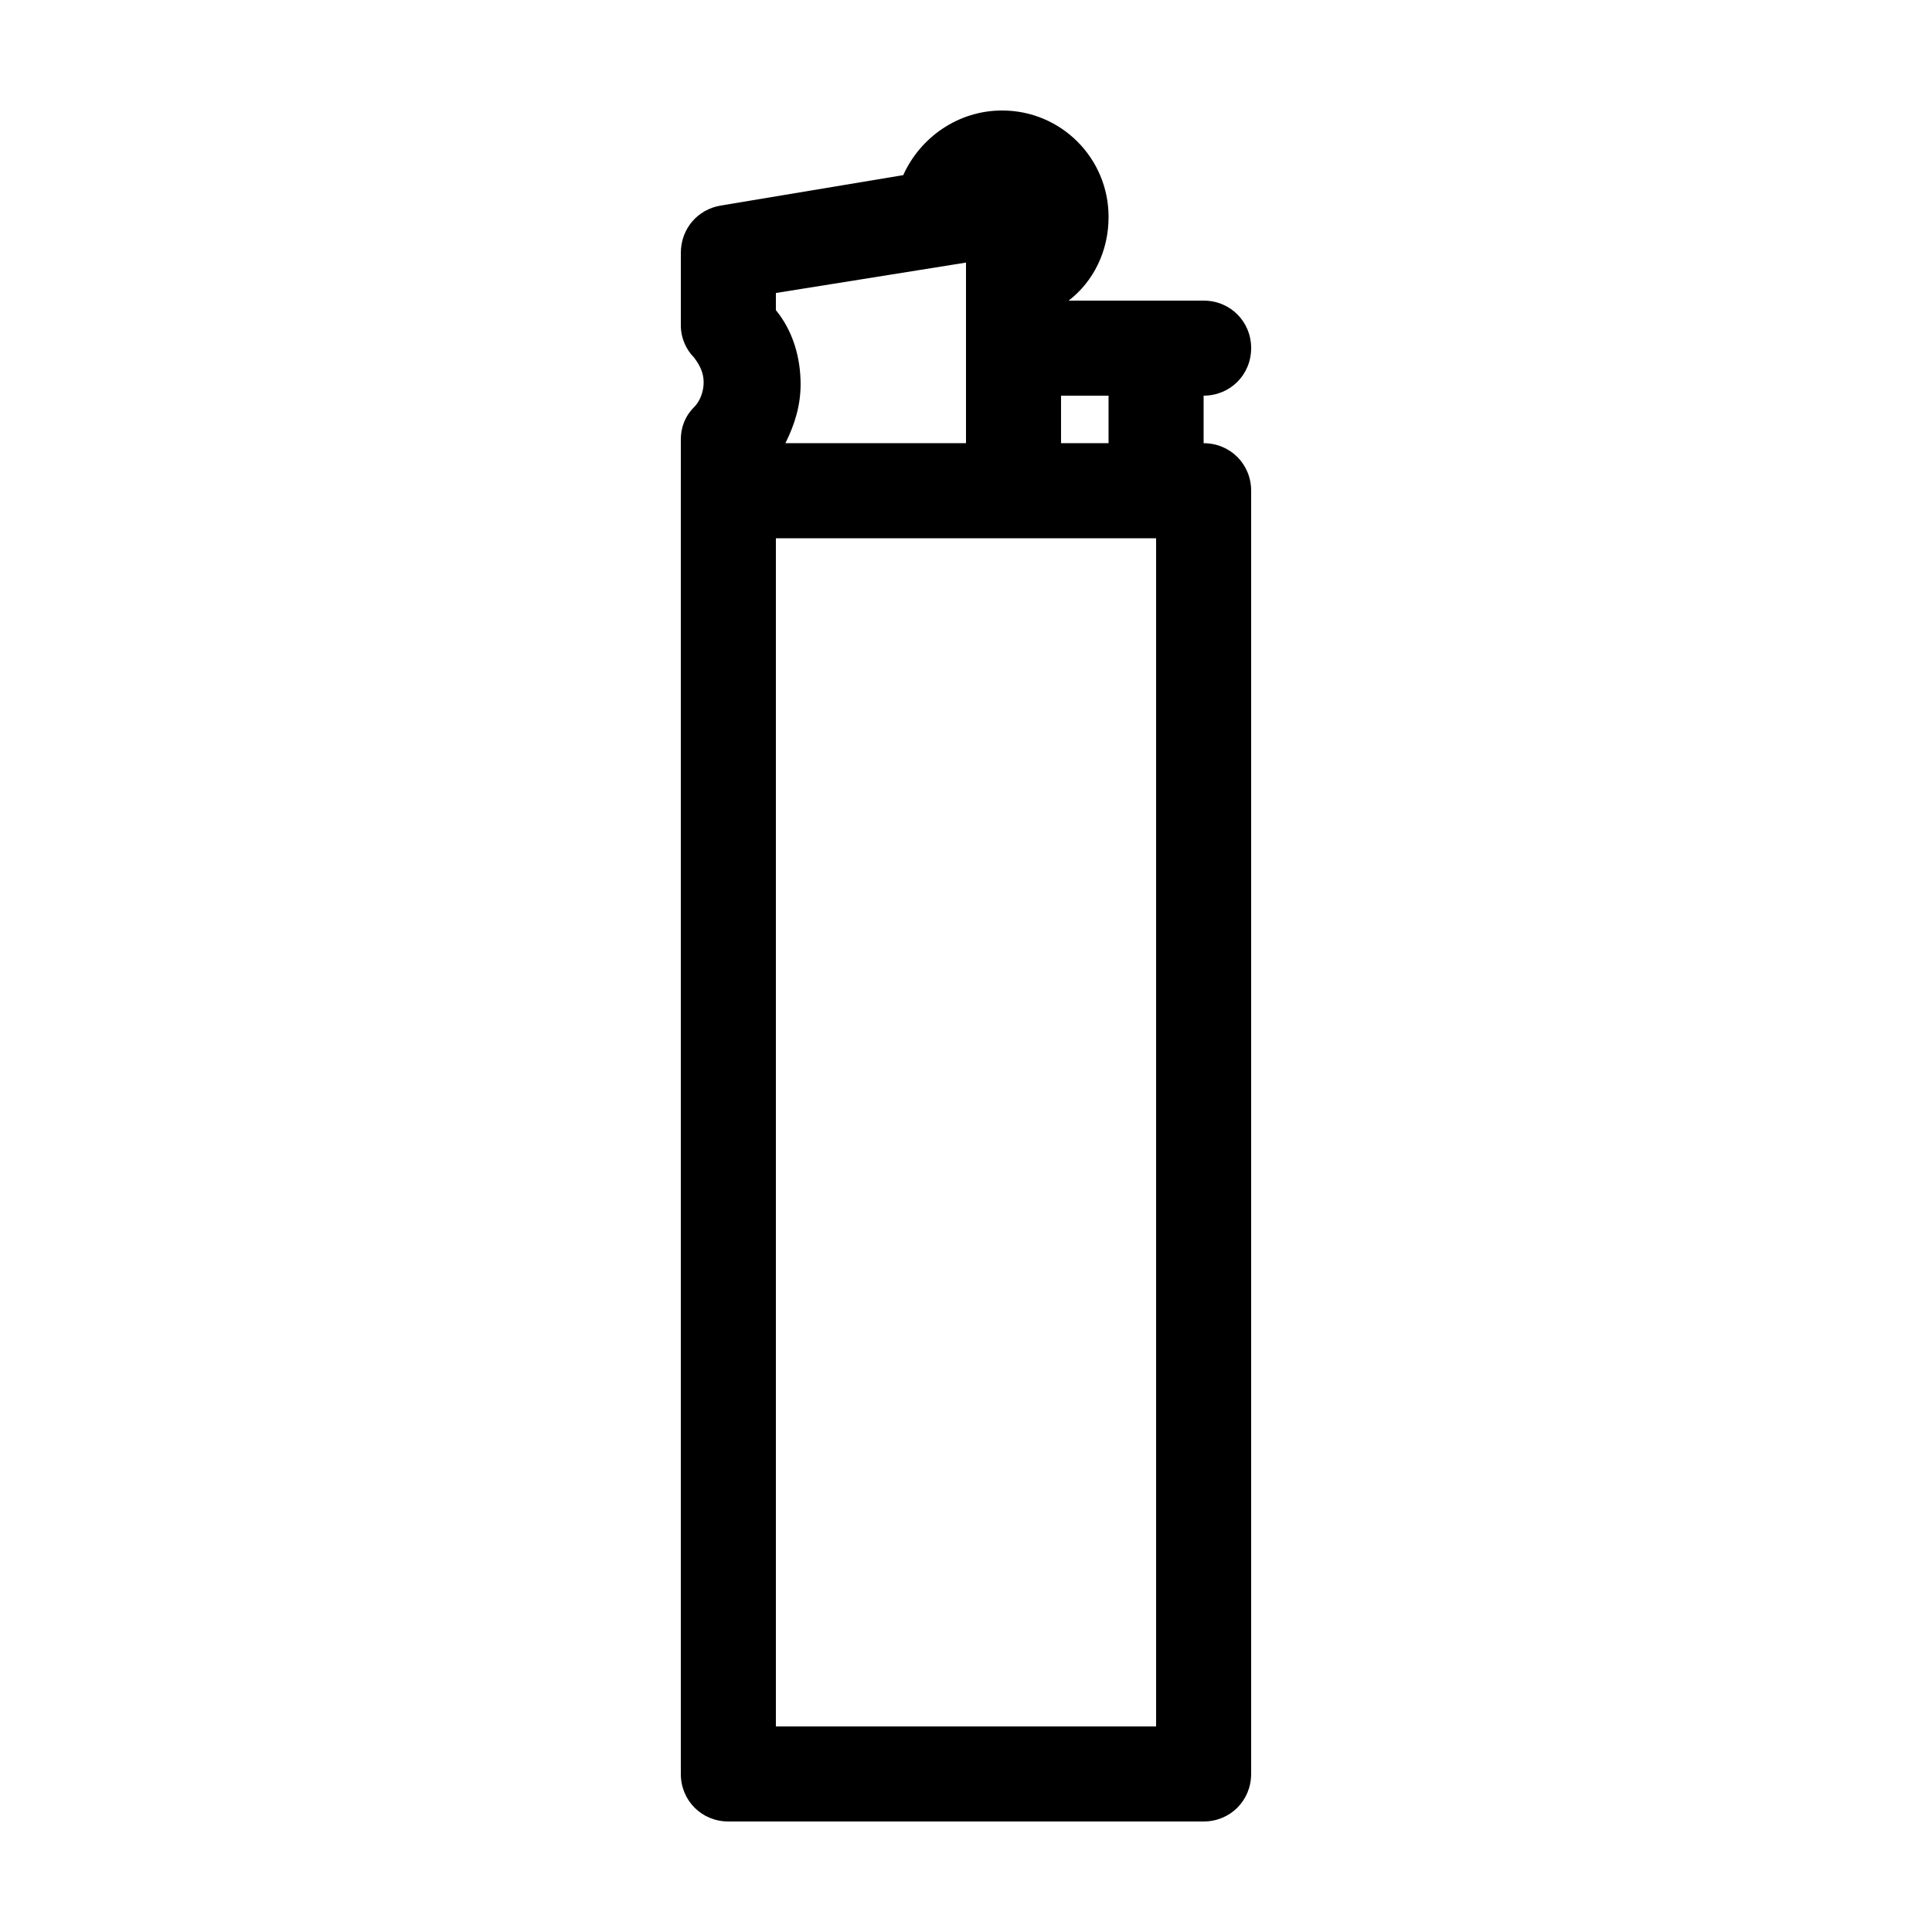
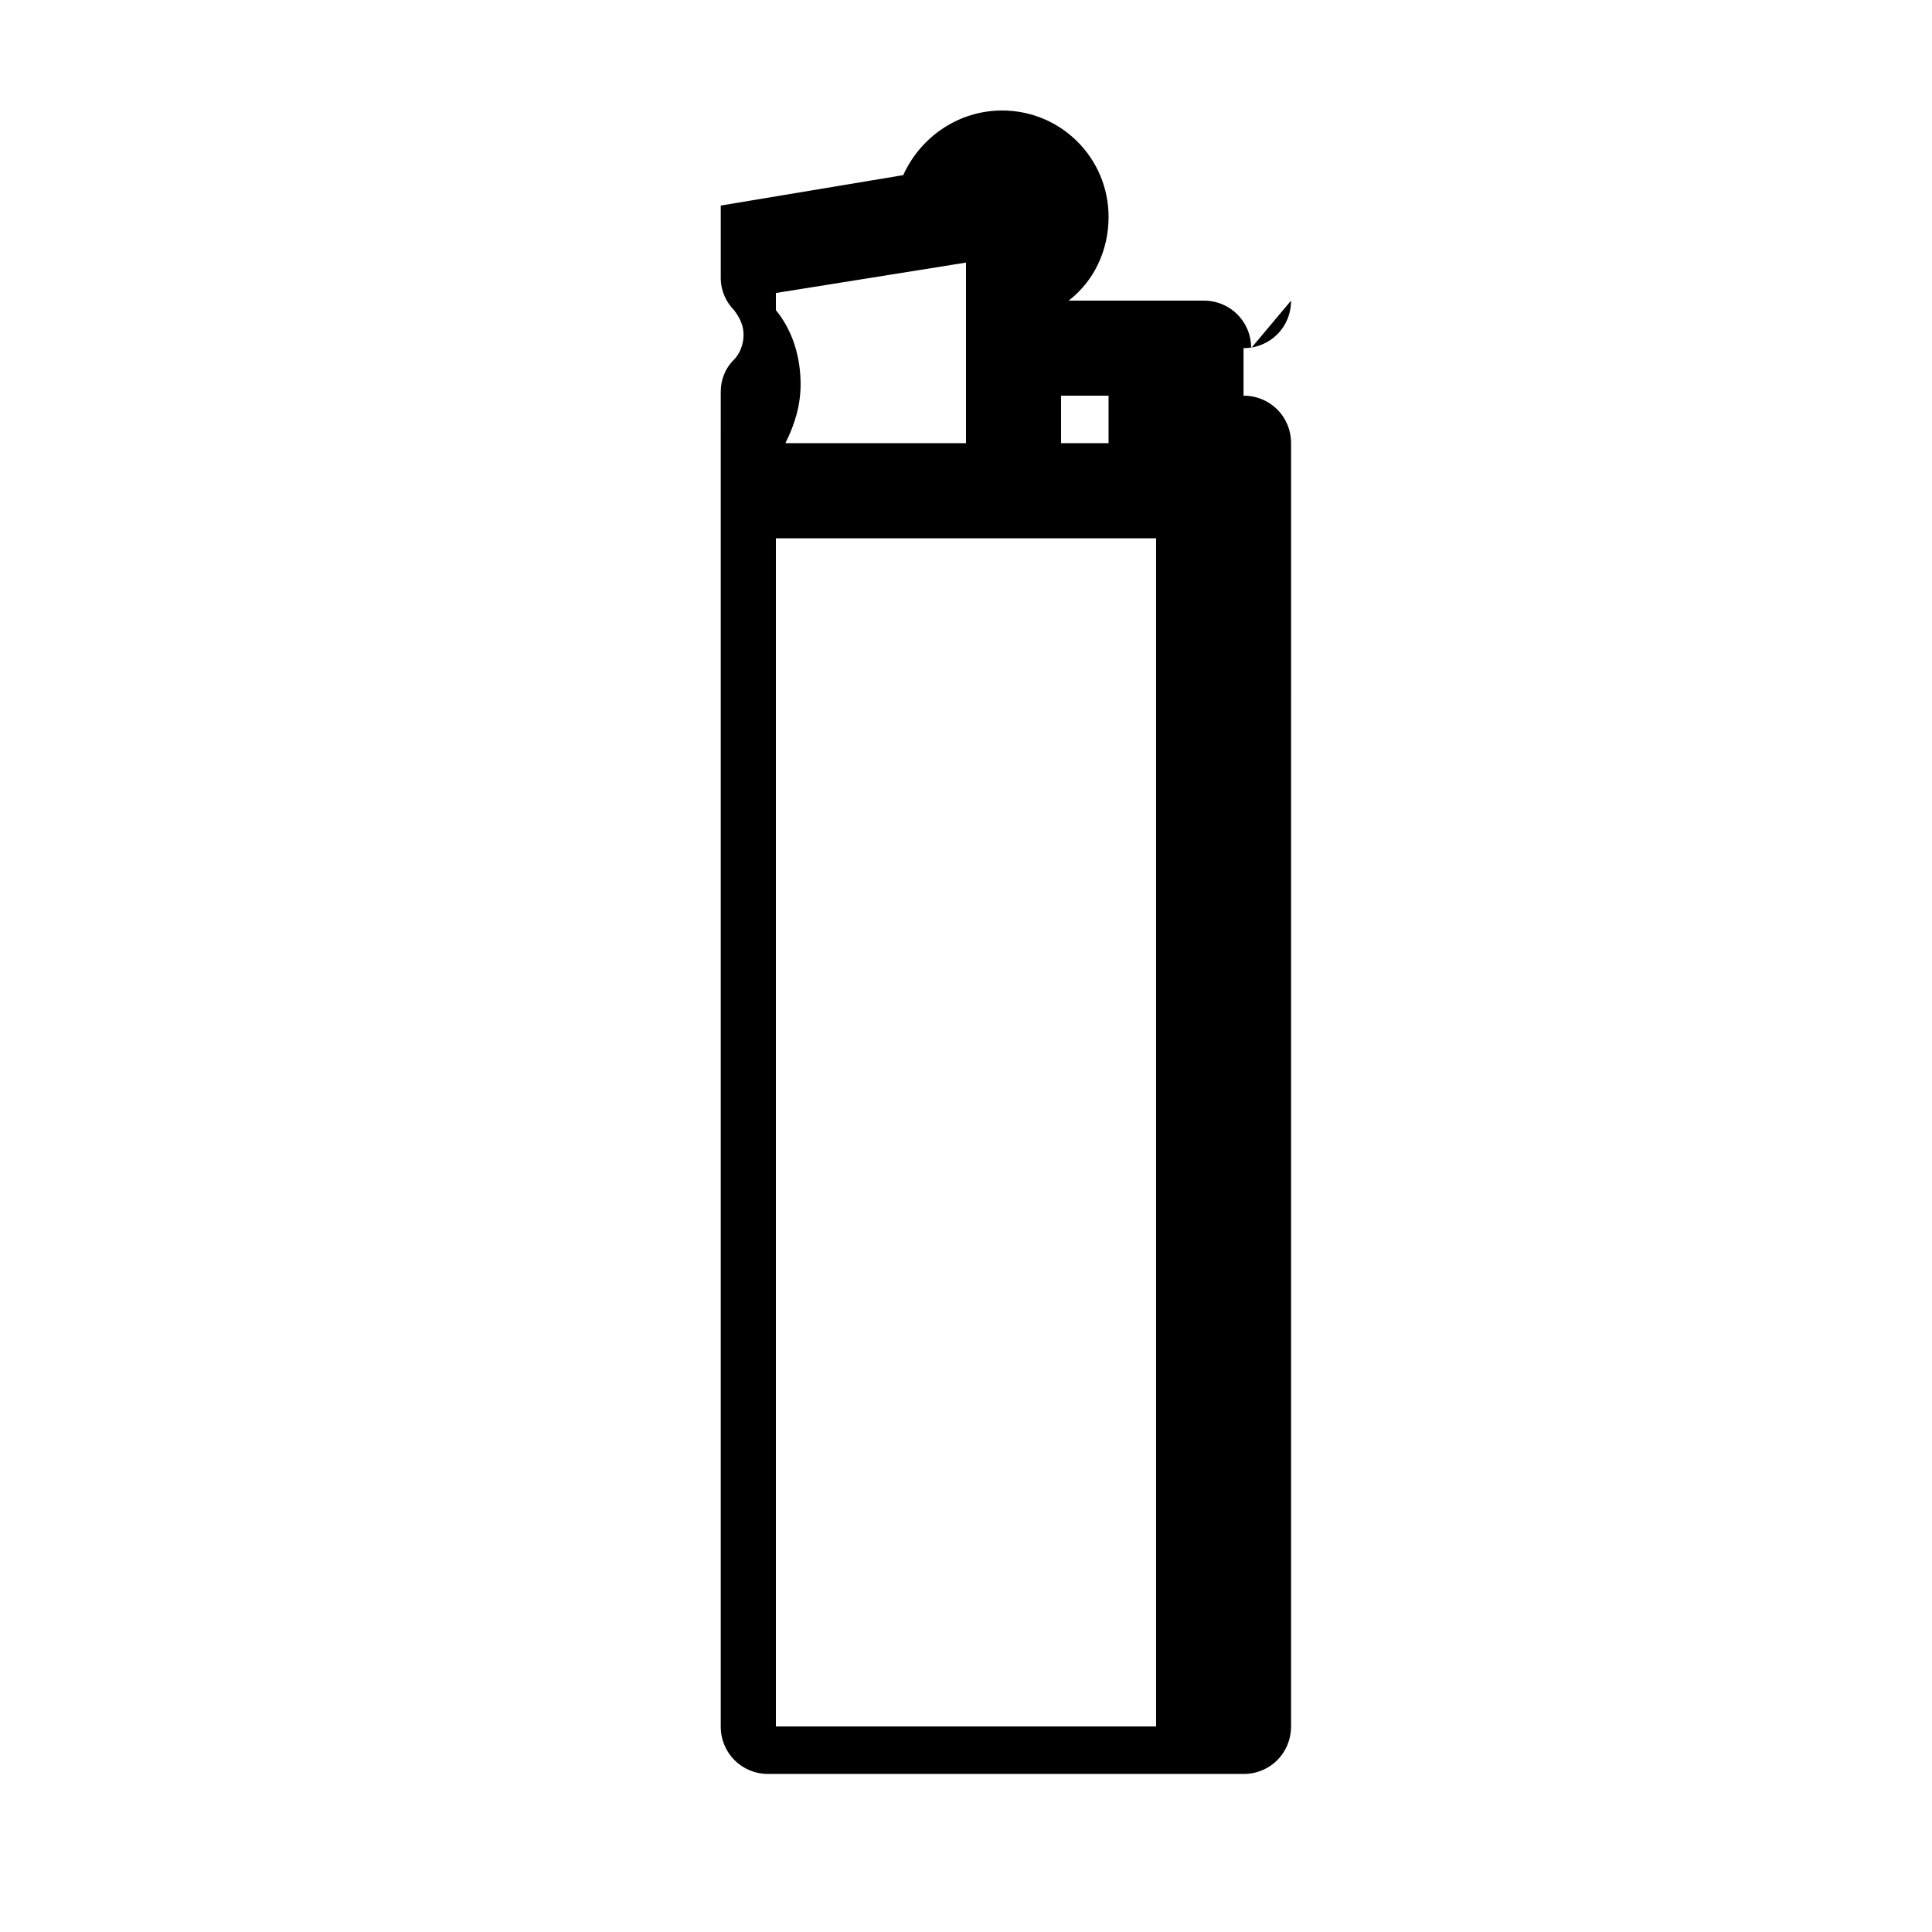
<svg xmlns="http://www.w3.org/2000/svg" fill="#000000" width="800px" height="800px" version="1.1" viewBox="144 144 512 512">
-   <path d="m475.57 236.26c0-7.055-5.543-12.594-12.594-12.594h-35.77c6.551-5.039 10.578-13.098 10.578-22.168 0-15.621-12.598-28.215-28.215-28.215-11.586 0-21.664 7.055-26.199 17.129l-48.363 8.062c-6.047 1.008-10.578 6.047-10.578 12.594v19.145c0 3.527 1.512 6.551 3.527 8.566 1.512 2.016 2.519 4.031 2.519 6.551s-1.008 5.039-2.519 6.551c-2.519 2.519-3.527 5.543-3.527 8.566l-0.004 13.598v340.07c0 7.055 5.543 12.594 12.594 12.594h125.95c7.055 0 12.594-5.543 12.594-12.594l0.004-340.07c0-7.055-5.543-12.594-12.594-12.594v-12.598c7.051 0 12.594-5.543 12.594-12.594zm-50.383 12.594h12.594v12.594h-12.594zm-75.57-27.207 50.383-8.059v47.863h-47.863c2.519-5.039 4.031-10.078 4.031-15.617 0-7.055-2.016-14.105-6.551-19.648zm100.76 379.88h-100.76v-314.88h100.76z" />
+   <path d="m475.57 236.26c0-7.055-5.543-12.594-12.594-12.594h-35.77c6.551-5.039 10.578-13.098 10.578-22.168 0-15.621-12.598-28.215-28.215-28.215-11.586 0-21.664 7.055-26.199 17.129l-48.363 8.062v19.145c0 3.527 1.512 6.551 3.527 8.566 1.512 2.016 2.519 4.031 2.519 6.551s-1.008 5.039-2.519 6.551c-2.519 2.519-3.527 5.543-3.527 8.566l-0.004 13.598v340.07c0 7.055 5.543 12.594 12.594 12.594h125.95c7.055 0 12.594-5.543 12.594-12.594l0.004-340.07c0-7.055-5.543-12.594-12.594-12.594v-12.598c7.051 0 12.594-5.543 12.594-12.594zm-50.383 12.594h12.594v12.594h-12.594zm-75.57-27.207 50.383-8.059v47.863h-47.863c2.519-5.039 4.031-10.078 4.031-15.617 0-7.055-2.016-14.105-6.551-19.648zm100.76 379.88h-100.76v-314.88h100.76z" />
</svg>